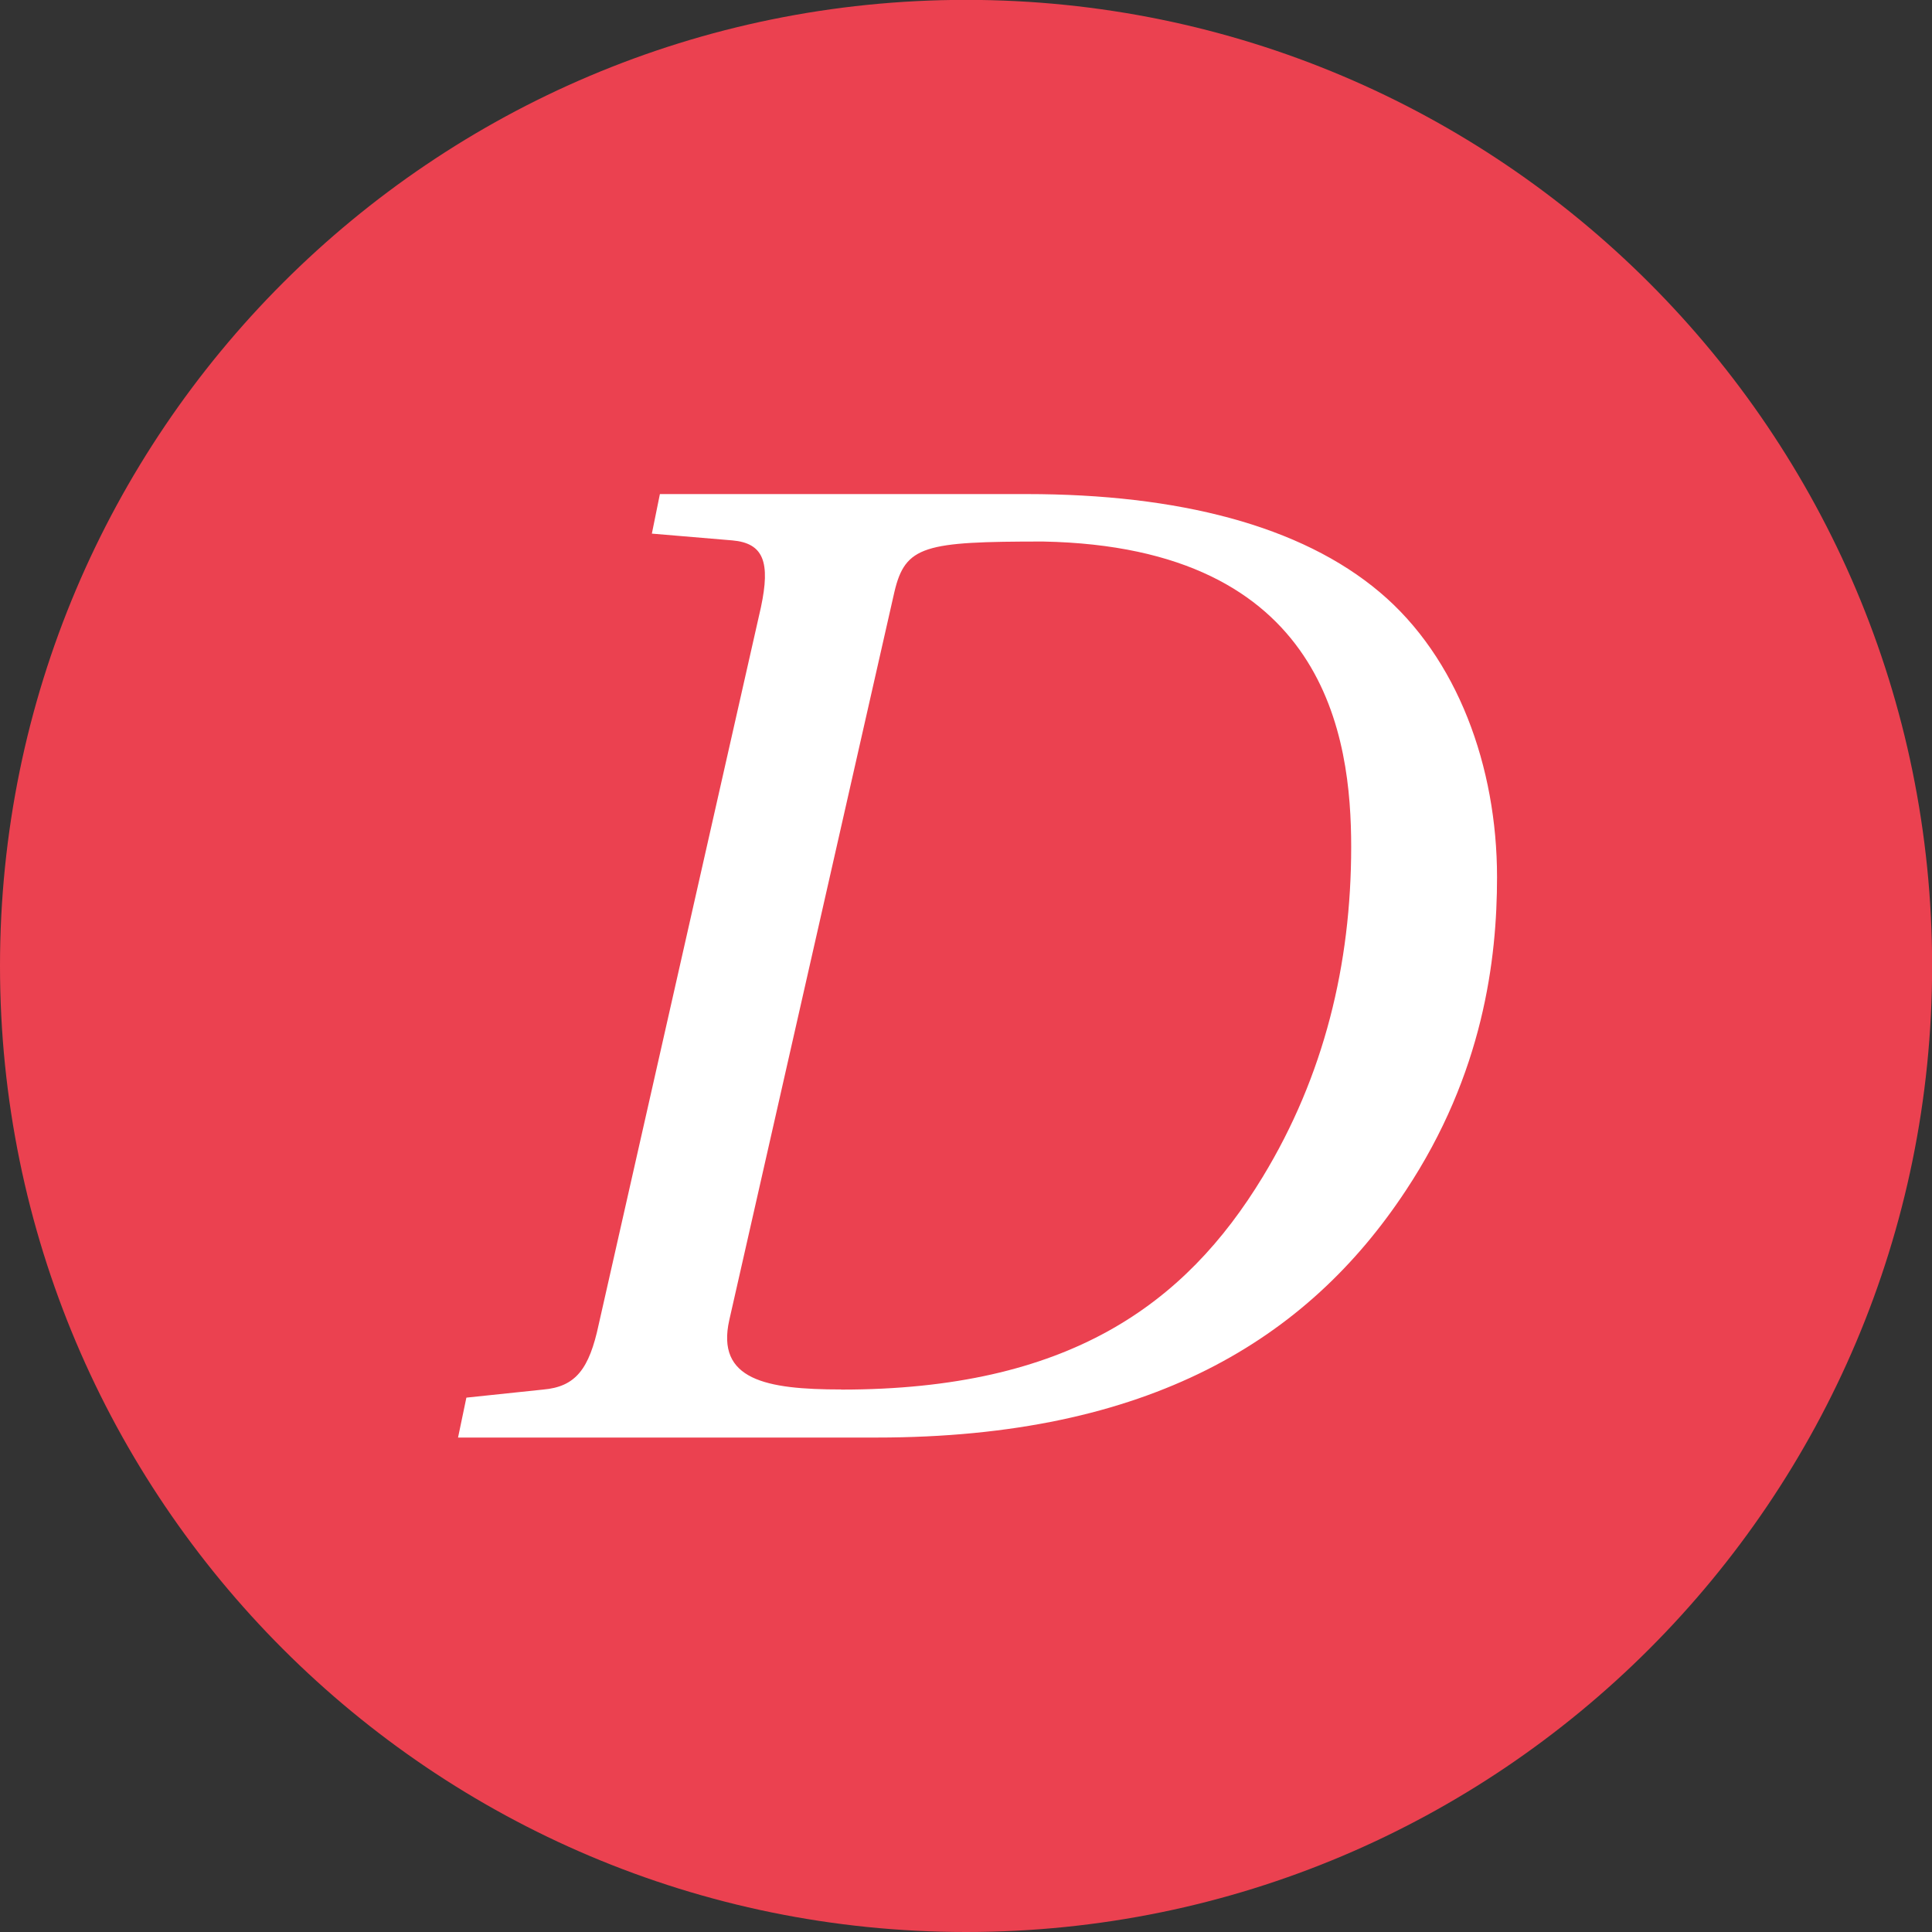
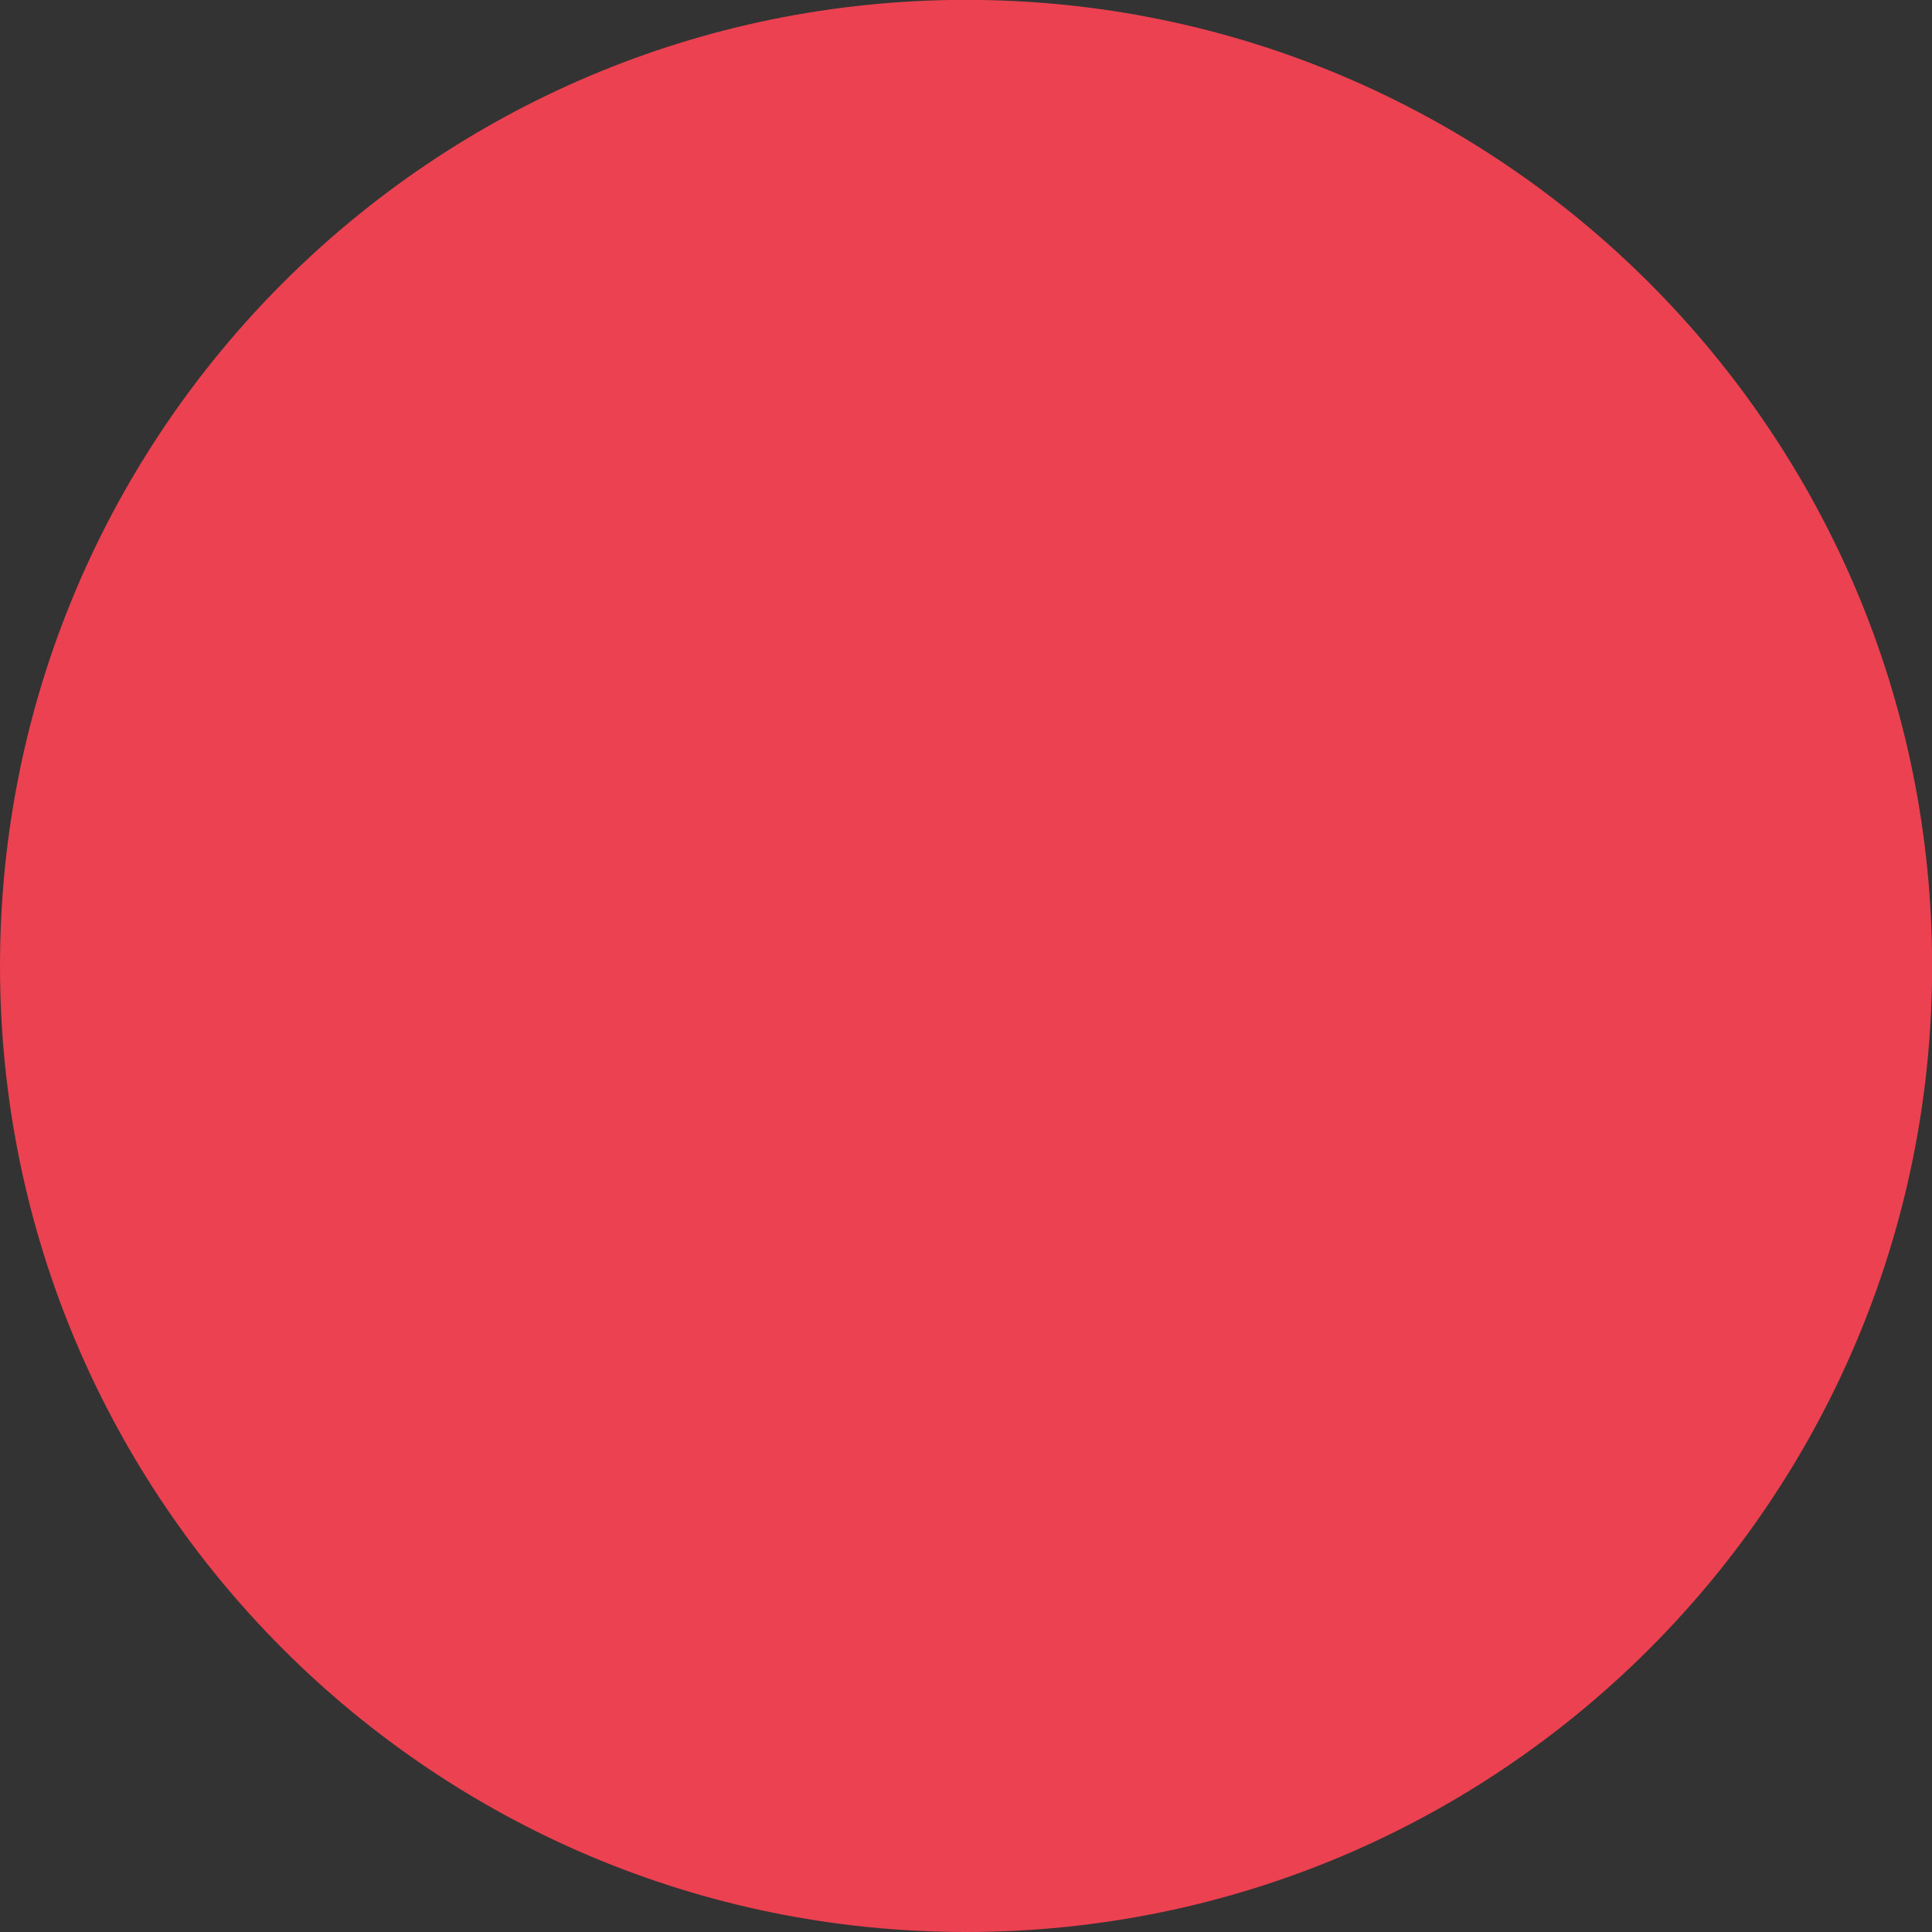
<svg xmlns="http://www.w3.org/2000/svg" xml:space="preserve" width="24.829mm" height="24.829mm" version="1.1" style="shape-rendering:geometricPrecision; text-rendering:geometricPrecision; image-rendering:optimizeQuality; fill-rule:evenodd; clip-rule:evenodd" viewBox="0 0 153.91 153.91">
  <rect x="0" y="0" width="153.91" height="153.91" fill="#333333" stroke="none" />
  <defs>
    <style type="text/css">
   
    .fil0 {fill:#EB4150}
    .fil1 {fill:white}
   
  </style>
  </defs>
  <g id="Layer_x0020_1">
    <path class="fil0" d="M76.96 153.91c42.5,0 76.96,-34.45 76.96,-76.96 0,-42.5 -34.45,-76.96 -76.96,-76.96 -42.5,0 -76.96,34.45 -76.96,76.96 0,42.5 34.45,76.96 76.96,76.96z" />
-     <path class="fil1" d="M37.16 111.34l6.09 -0.64c2.61,-0.22 3.69,-1.63 4.45,-5.21l12.92 -57.12c0.76,-3.58 0.22,-5.1 -2.28,-5.32l-6.41 -0.54 0.64 -3.15 29.22 0c12.05,0 21.83,2.5 28.13,7.82 6.19,5.21 9.34,13.9 9.34,22.7 0,6.52 -1.09,15.64 -7.28,24.98 -7.82,11.84 -20.42,19.66 -42.14,19.66l-33.35 0 0.66 -3.16zm29.87 -0.64c18.03,0 27.36,-6.73 33.56,-16.94 4.89,-8.04 7.05,-16.94 7.05,-26.29 0,-8.69 -1.96,-23.9 -24.55,-24.33 -9.45,0 -10.97,0.32 -11.84,4.02l-13.15 57.99c-1.08,4.78 2.94,5.54 8.9,5.54l0.01 0.01z" />
  </g>
</svg>